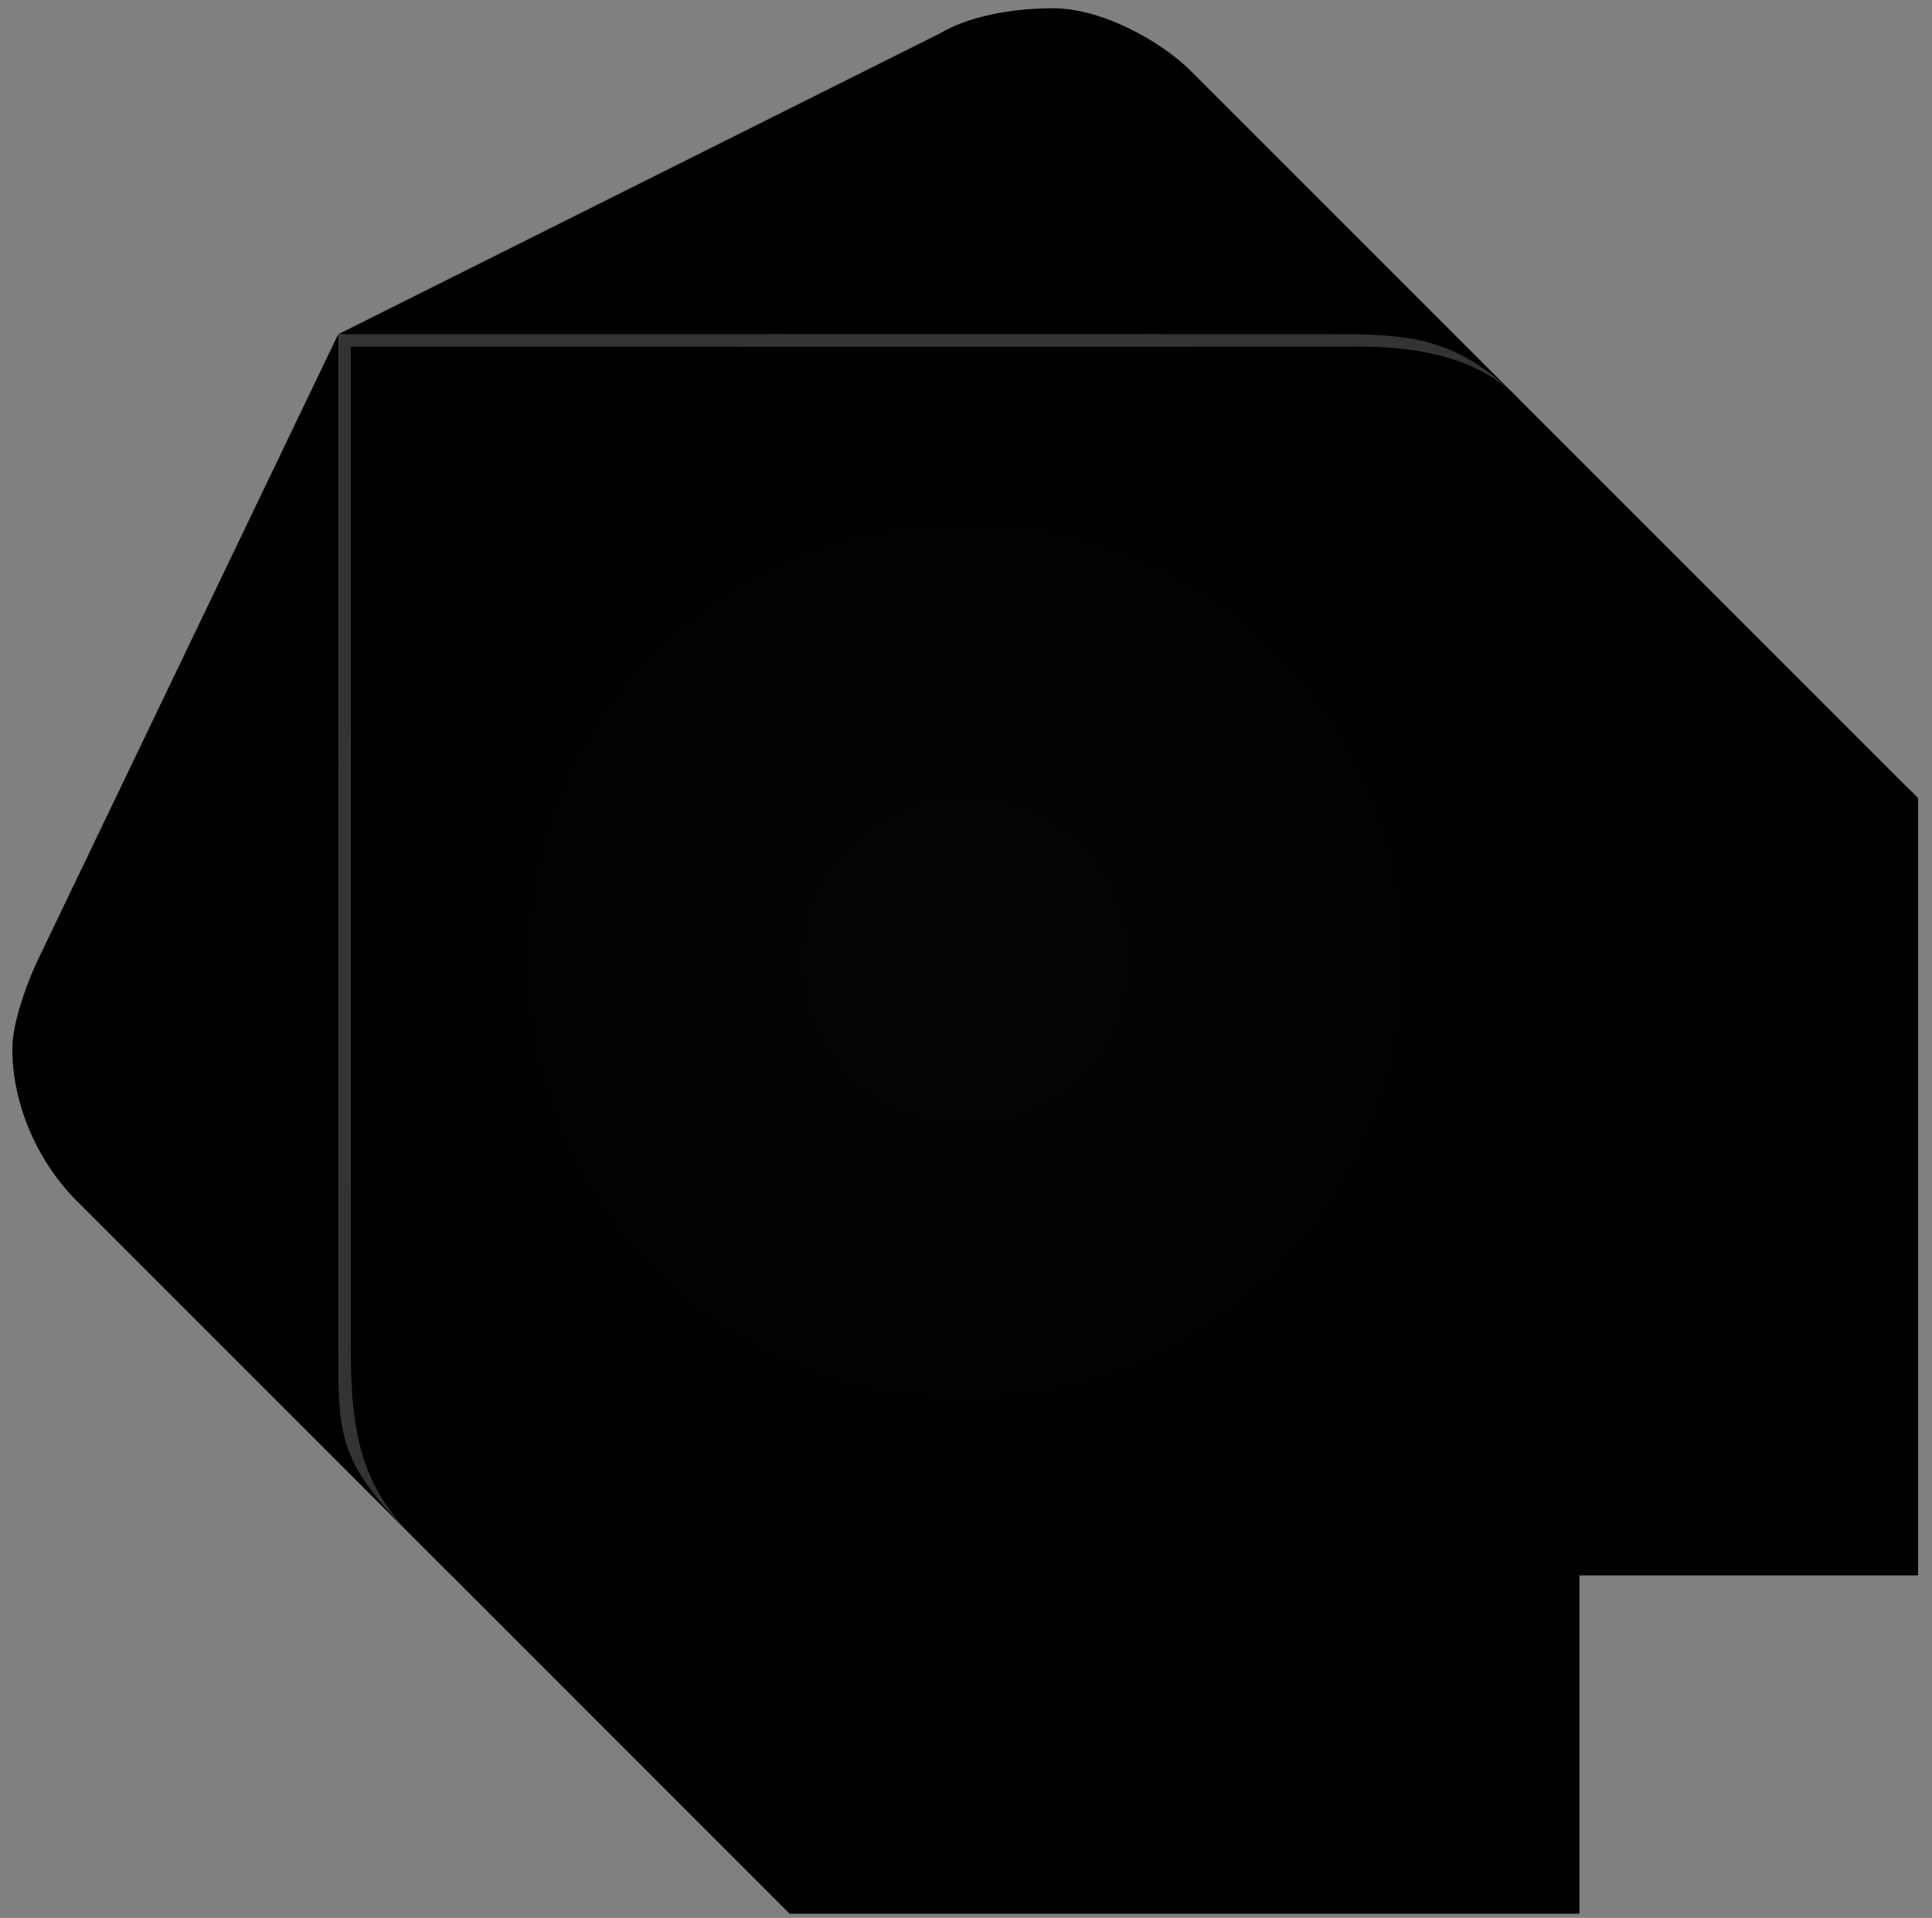
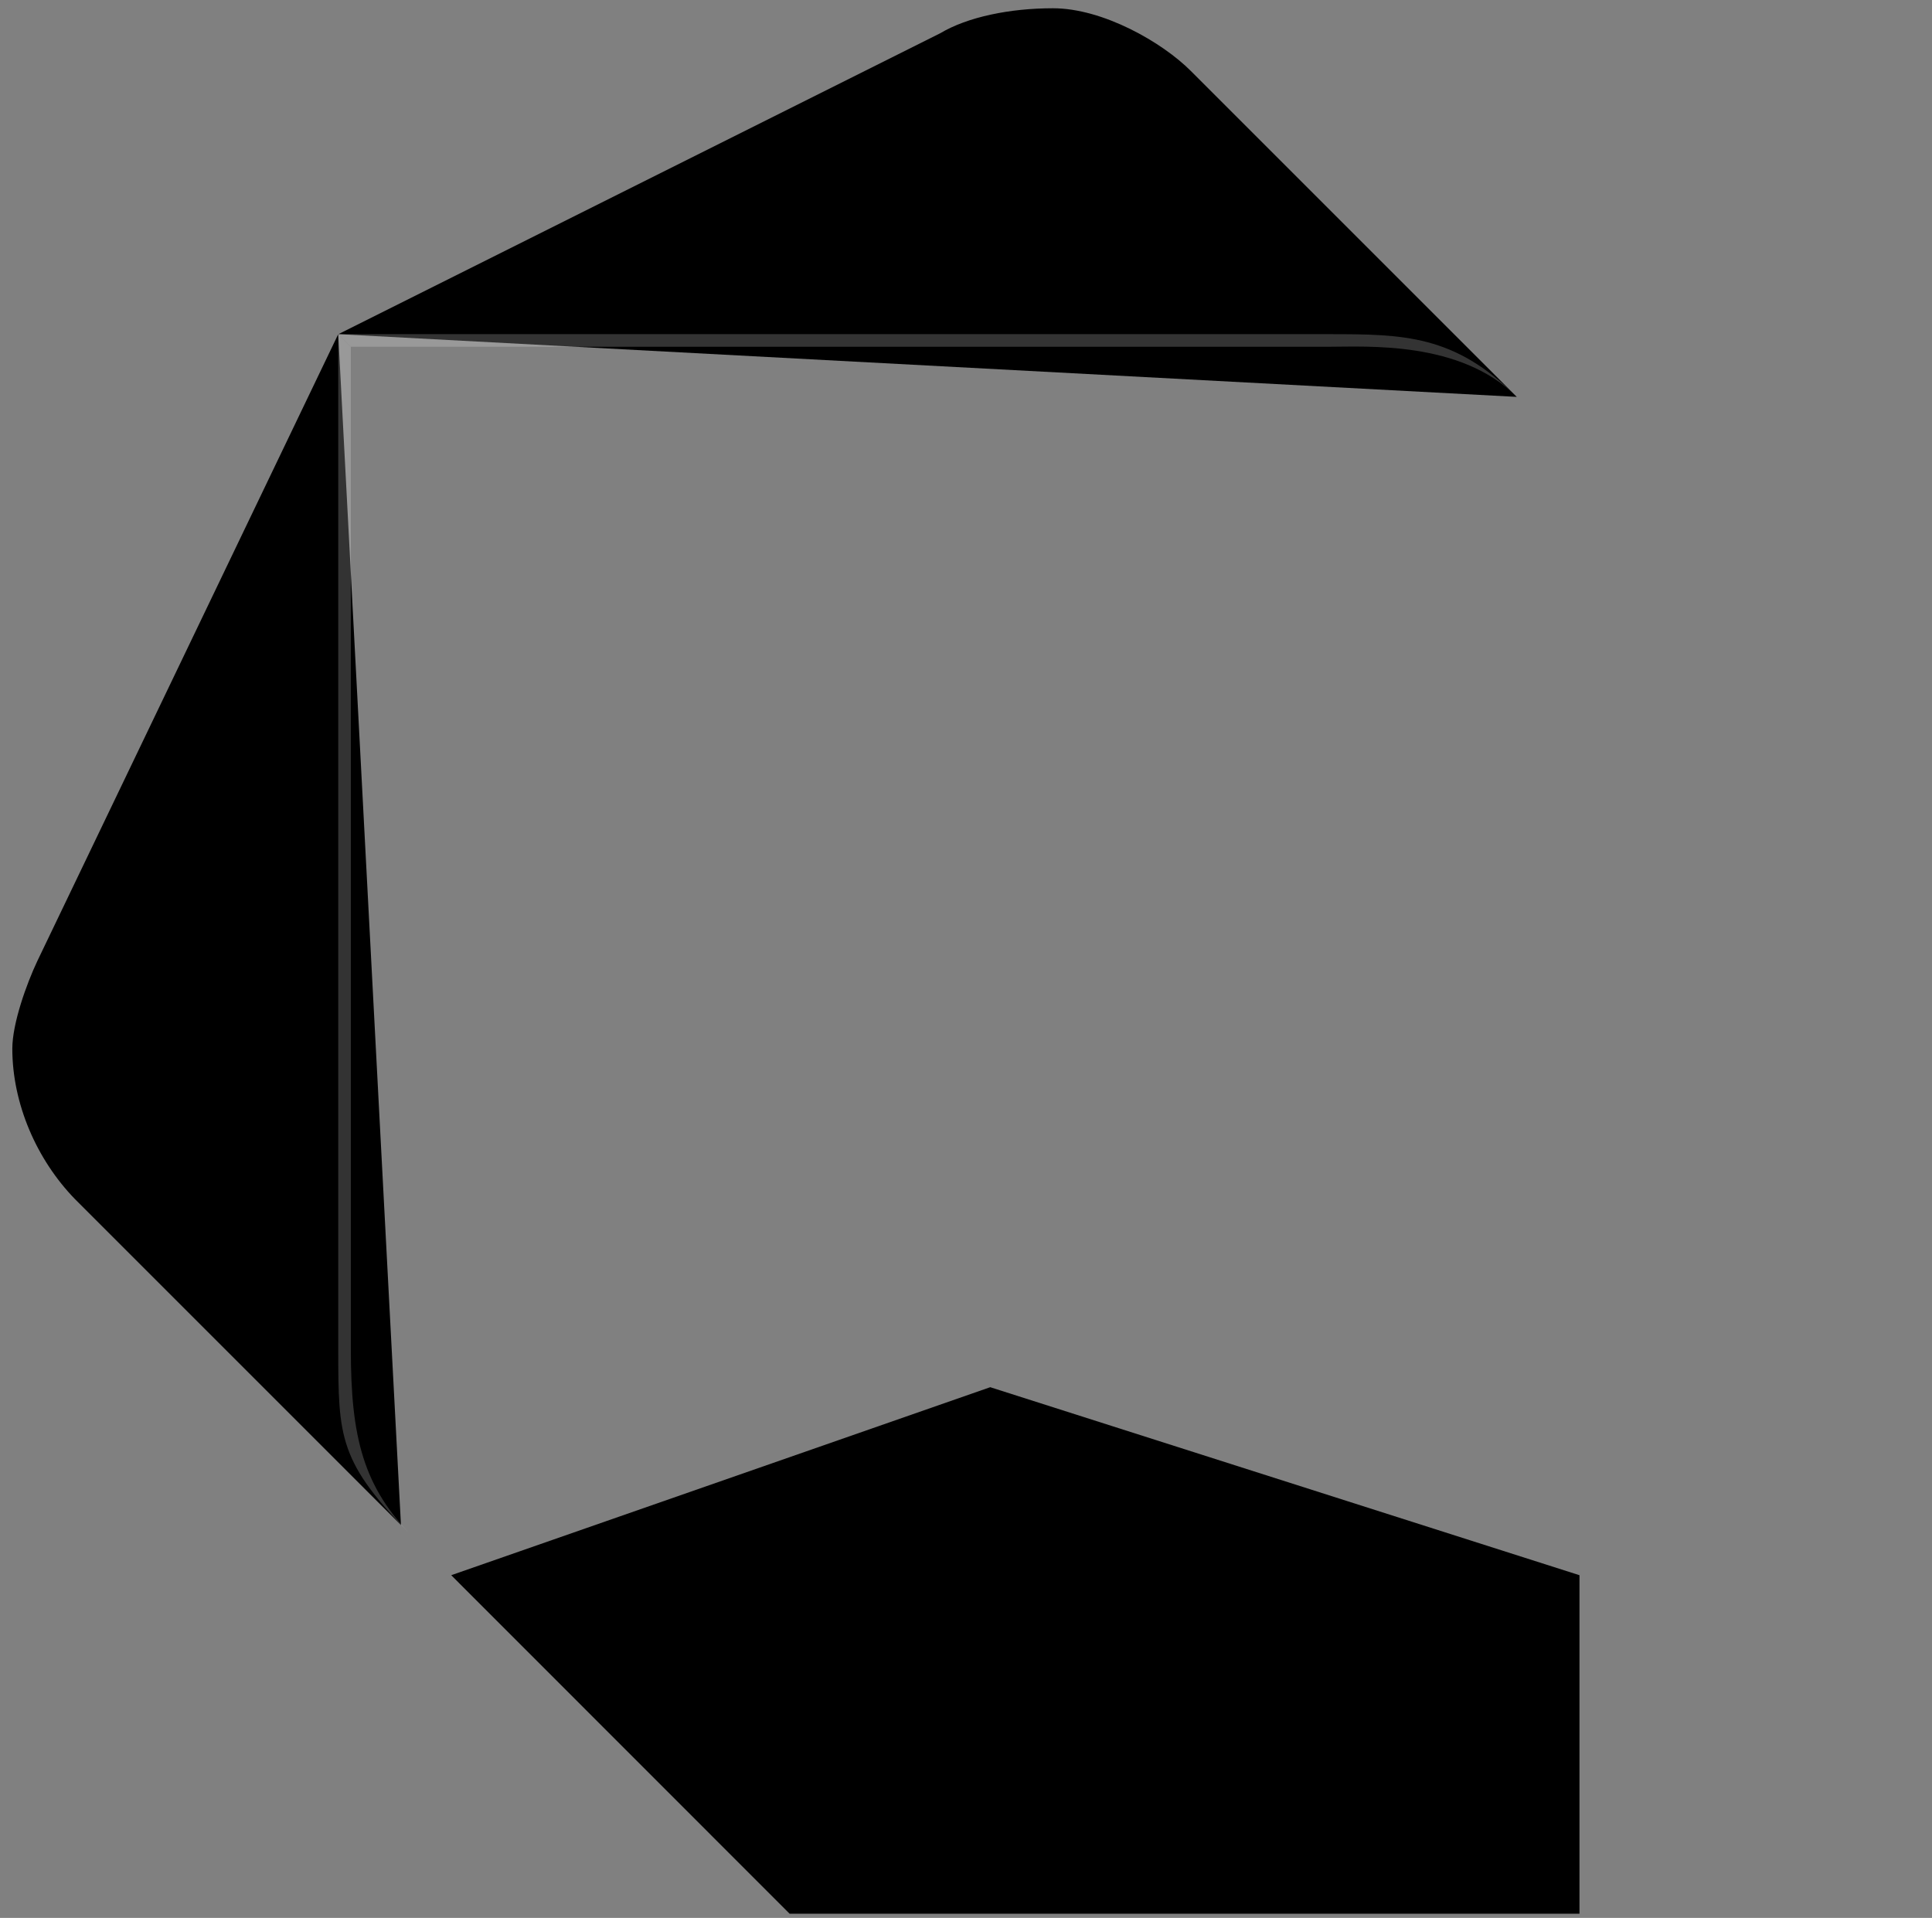
<svg xmlns="http://www.w3.org/2000/svg" width="138" height="137" viewBox="0 0 138 137" fill="none">
  <rect x="0" y="0" width="138" height="137" fill="#808080" stroke="none" />
  <path d="M28.64 108.94L5.36 85.66C2.6 82.82 0.88 78.82 0.88 74.91C0.88 73.1 1.9 70.27 2.67 68.64L24.16 23.87L28.64 108.94Z" fill="#01579B" style="fill:#01579B;fill:color(display-p3 0.004 0.341 0.608);fill-opacity:1;" />
  <path d="M108.34 28.35L85.06 5.07C83.03 3.03 78.79 0.59 75.21 0.59C72.13 0.59 69.11 1.21 67.15 2.38L24.17 23.87L108.34 28.35Z" fill="#40C4FF" style="fill:#40C4FF;fill:color(display-p3 0.251 0.769 1);fill-opacity:1;" />
  <path d="M56.4 136.7H112.82V112.52L70.73 99.09L32.23 112.52L56.4 136.7Z" fill="#40C4FF" style="fill:#40C4FF;fill:color(display-p3 0.251 0.769 1);fill-opacity:1;" />
-   <path d="M24.17 96.41C24.17 103.59 25.07 105.36 28.65 108.95L32.23 112.53H112.82L73.42 67.76L24.17 23.88V96.41Z" fill="#29B6F6" style="fill:#29B6F6;fill:color(display-p3 0.161 0.714 0.965);fill-opacity:1;" />
-   <path d="M95.8 23.87H24.16L112.81 112.52H136.99V57L108.34 28.35C104.32 24.31 100.74 23.87 95.8 23.87Z" fill="#01579B" style="fill:#01579B;fill:color(display-p3 0.004 0.341 0.608);fill-opacity:1;" />
  <path opacity="0.2" d="M29.54 109.84C25.96 106.24 25.06 102.7 25.06 96.41V24.77L24.16 23.87V96.4C24.17 102.7 24.17 104.44 29.54 109.84Z" fill="white" style="fill:white;fill-opacity:1;" />
-   <path opacity="0.2" d="M136.1 56.11V111.63H111.92L112.82 112.52H137V57.01L136.1 56.11Z" fill="#263238" style="fill:#263238;fill:color(display-p3 0.149 0.196 0.22);fill-opacity:1;" />
  <path opacity="0.2" d="M108.34 28.35C103.9 23.91 100.26 23.87 94.91 23.87H24.17L25.07 24.77H94.92C97.58 24.77 104.33 24.32 108.34 28.35Z" fill="white" style="fill:white;fill-opacity:1;" />
-   <path opacity="0.2" d="M136.1 56.11L108.34 28.35L85.06 5.07C83.03 3.03 78.79 0.59 75.21 0.59C72.13 0.59 69.11 1.21 67.15 2.38L24.17 23.87L2.68 68.64C1.91 70.27 0.89 73.1 0.89 74.91C0.89 78.82 2.61 82.82 5.37 85.66L26.83 106.96C27.34 107.59 27.94 108.23 28.66 108.94L29.56 109.84L32.25 112.53L55.53 135.81L56.43 136.71H111.95H112.85V112.53H137.03V112.47V57.01L136.1 56.11Z" fill="url(#paint0_radial_109_187)" style="" />
  <defs>
    <radialGradient id="paint0_radial_109_187" cx="0" cy="0" r="1" gradientUnits="userSpaceOnUse" gradientTransform="translate(68.955 68.647) scale(68.065 68.065)">
      <stop stop-color="white" stop-opacity="0.1" style="stop-color:white;stop-opacity:0.1;" />
      <stop offset="1" stop-color="white" stop-opacity="0" style="stop-color:none;stop-opacity:0;" />
    </radialGradient>
  </defs>
</svg>